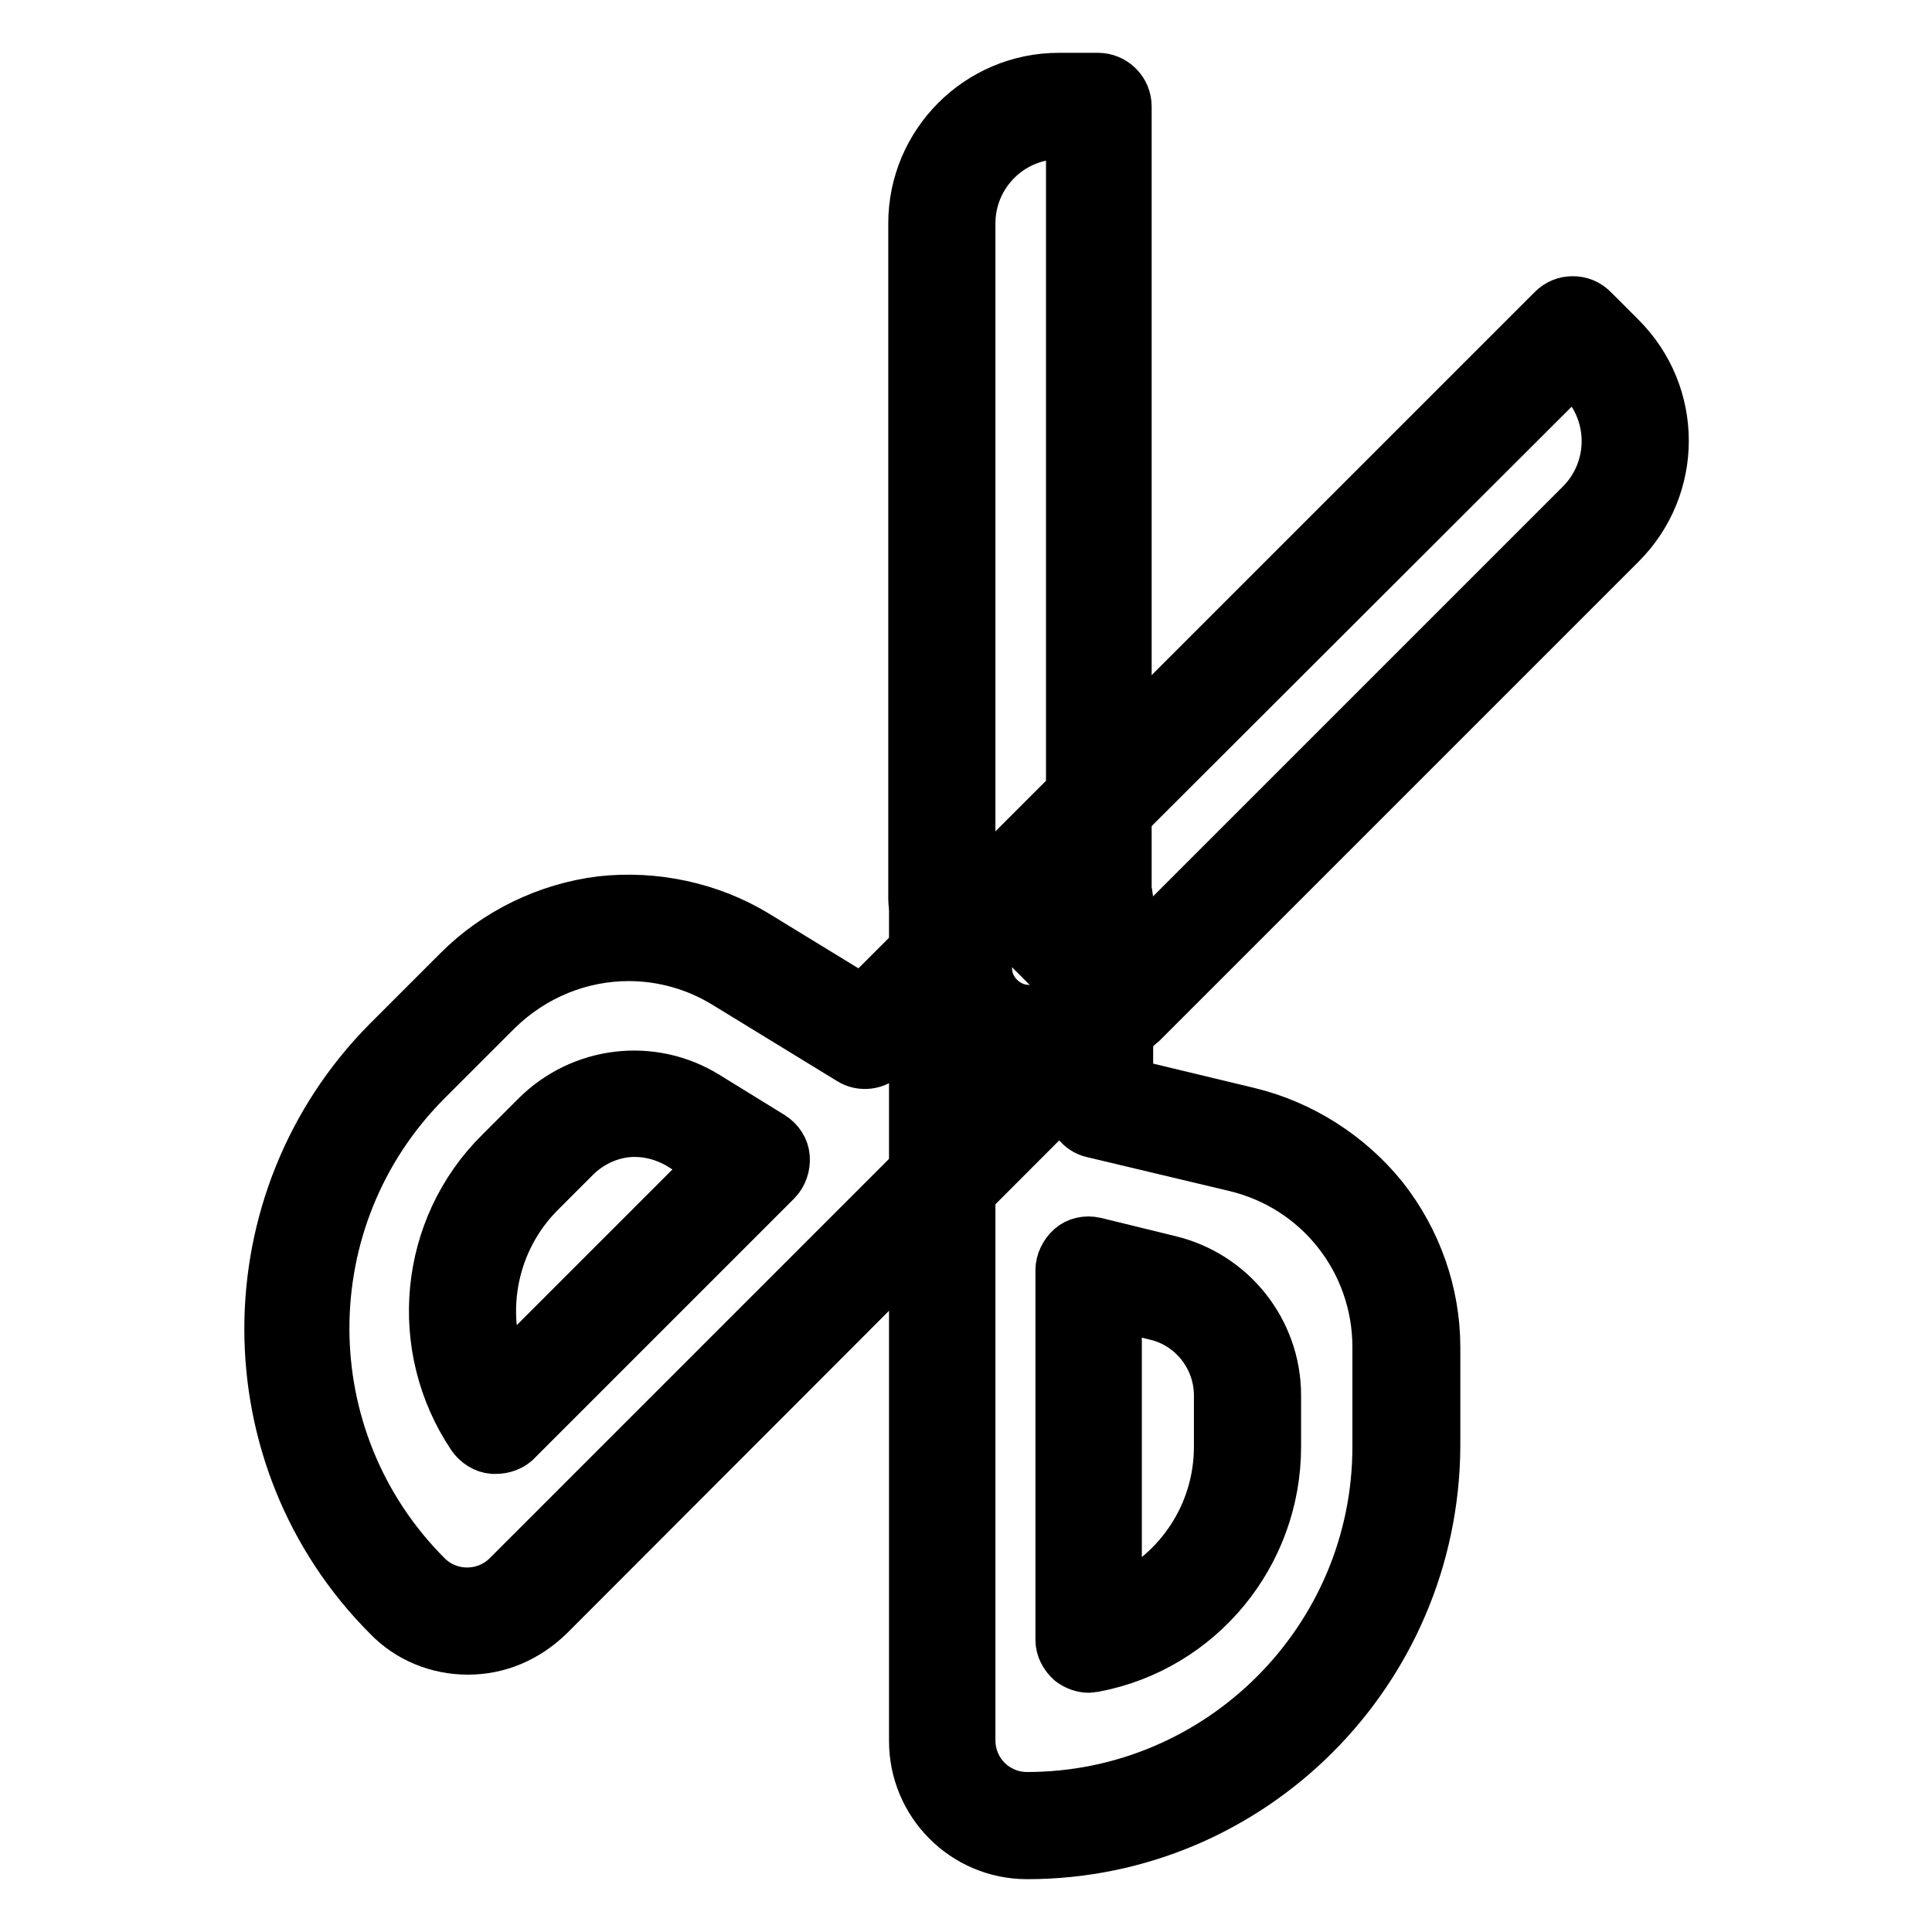
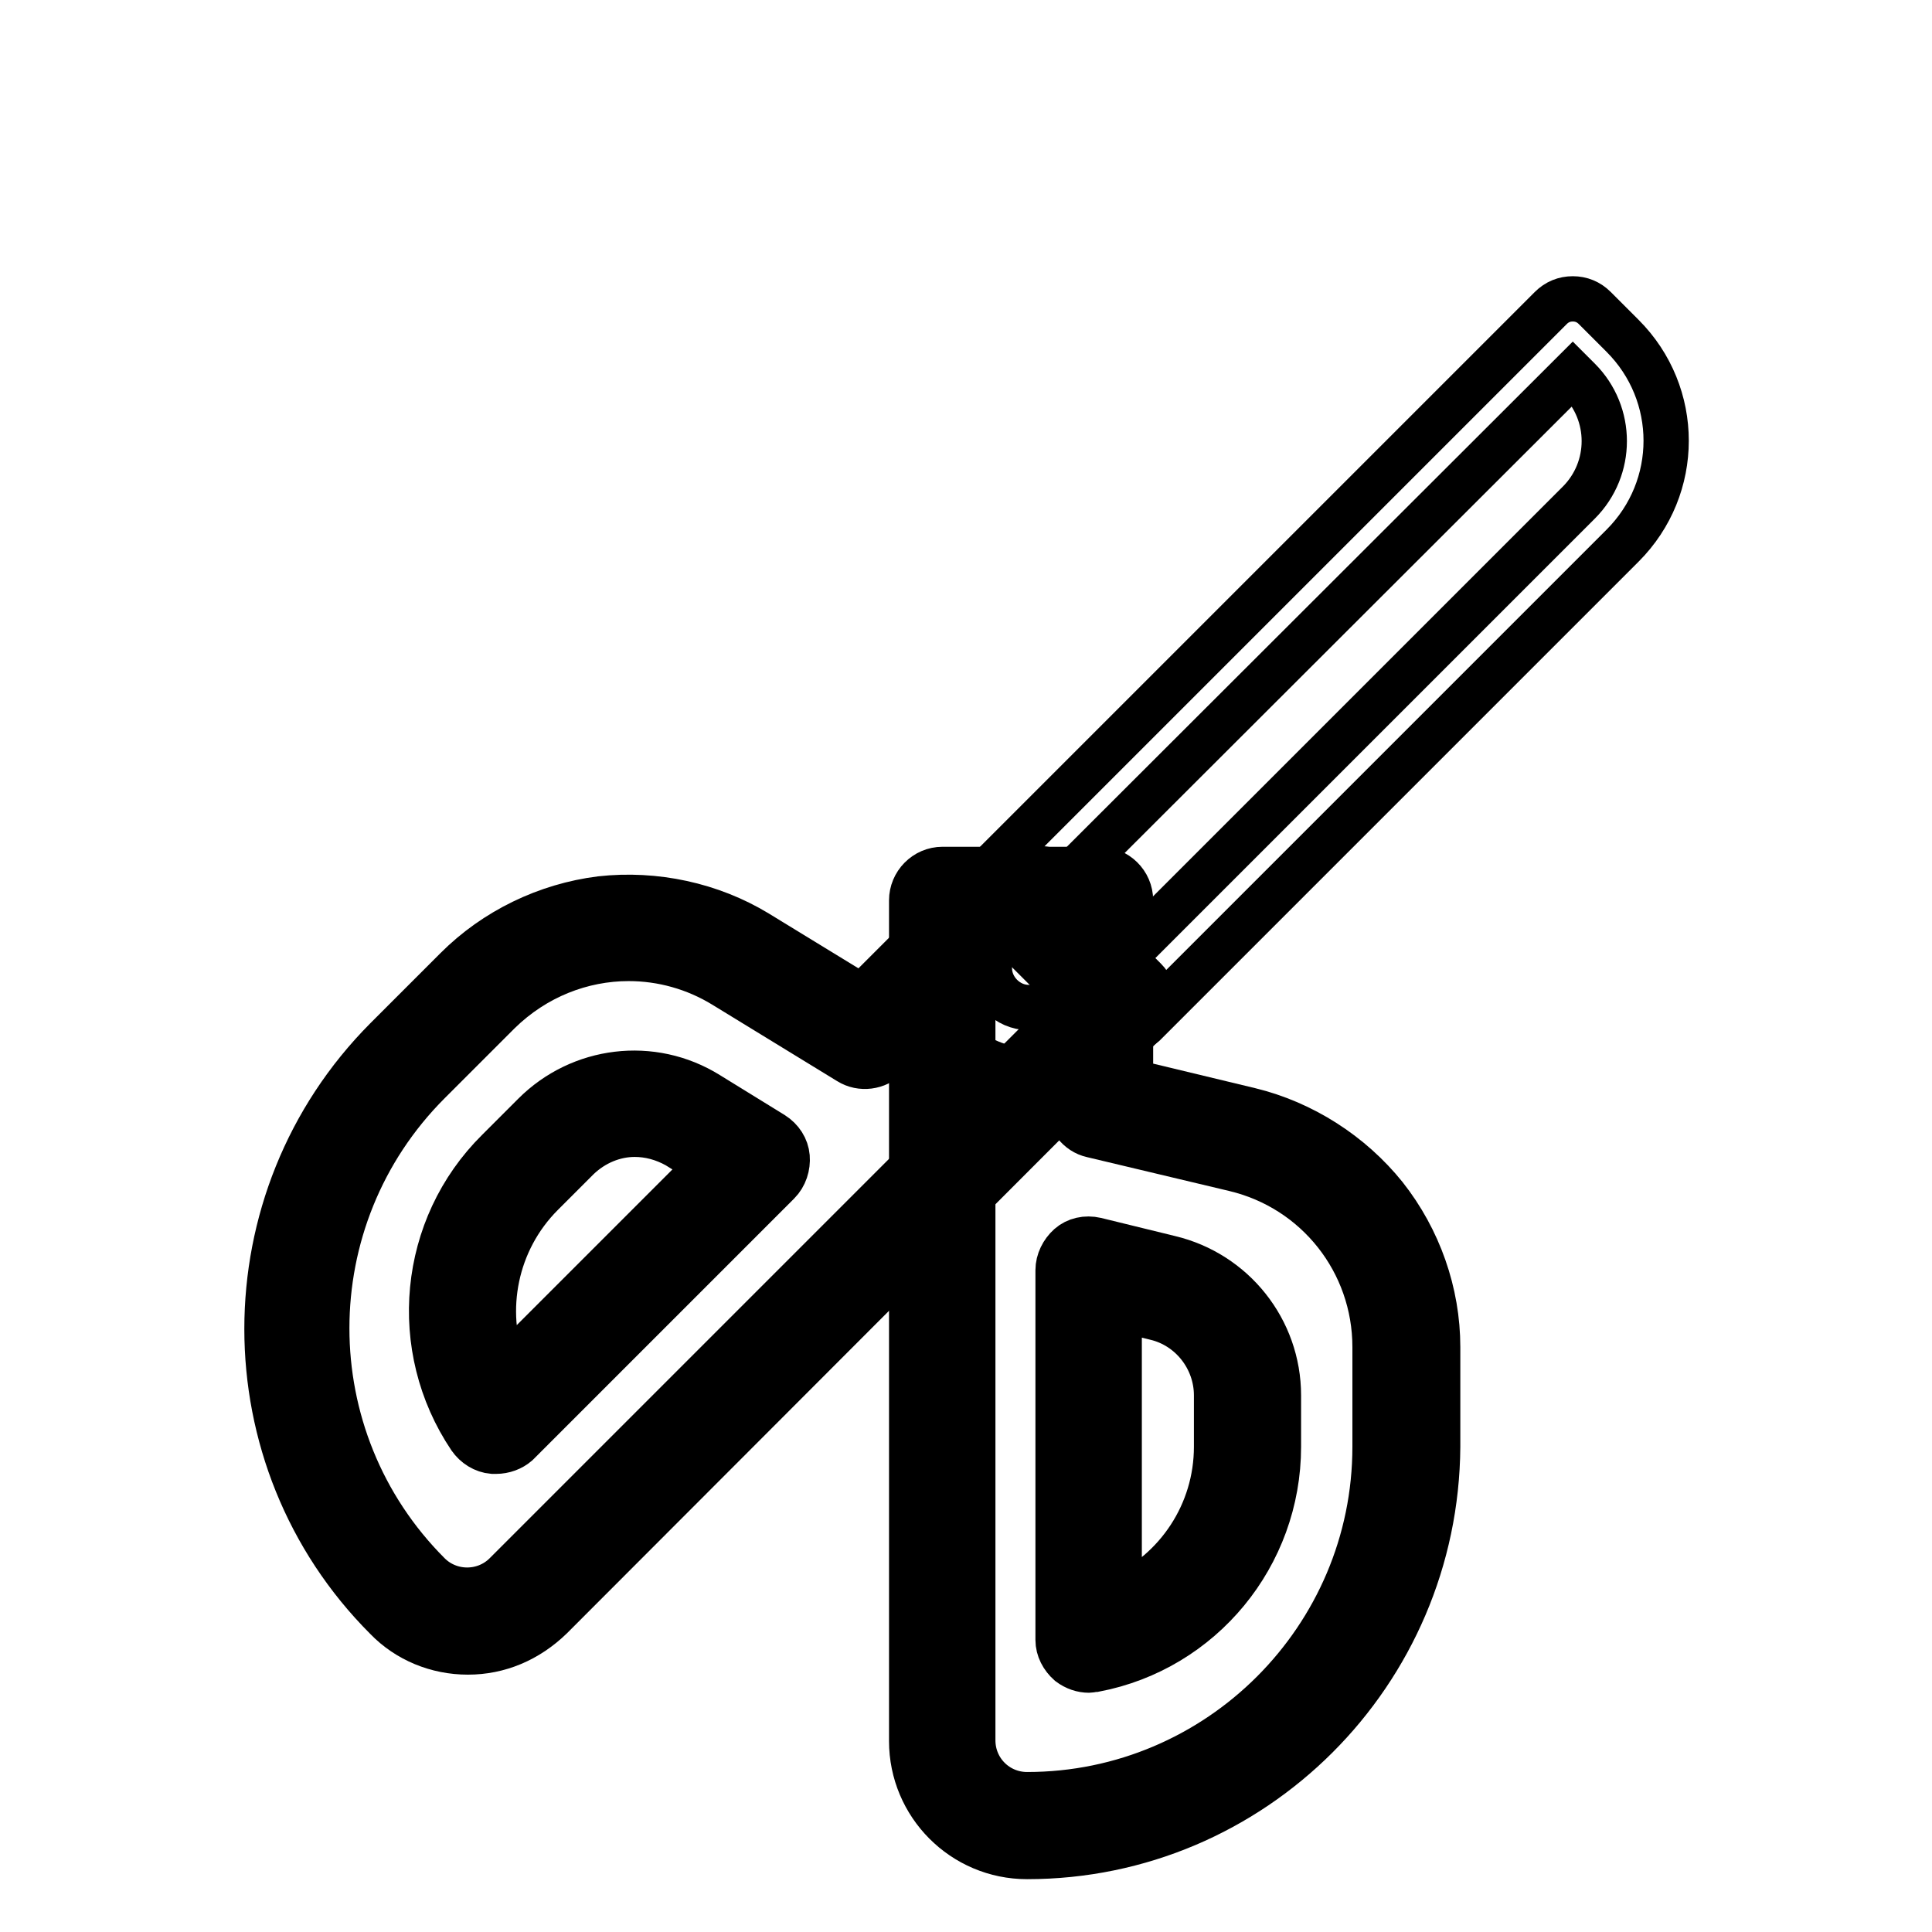
<svg xmlns="http://www.w3.org/2000/svg" version="1.1" x="0px" y="0px" viewBox="0 0 256 256" enable-background="new 0 0 256 256" xml:space="preserve">
  <g>
-     <path stroke-width="6" fill-opacity="0" stroke="#000000" d="M145.6,119.3h-20.8V29.6c0-8.6,7-15.6,15.6-15.6h5.2L145.6,119.3L145.6,119.3z" />
-     <path stroke-width="6" fill-opacity="0" stroke="#000000" d="M145.6,123.3h-20.8c-2.2,0-4.1-1.8-4.1-4.1V29.6c0-10.8,8.8-19.6,19.6-19.6h5.2c2.2,0,4.1,1.8,4.1,4.1 v105.3C149.7,121.5,147.9,123.3,145.6,123.3z M128.9,115.2h12.7V18.1h-1.2c-6.4,0-11.5,5.2-11.5,11.5V115.2z" />
    <path stroke-width="6" fill-opacity="0" stroke="#000000" d="M164.6,151l-18.9-4.5v-27.2h-20.8v111.4c0,6.2,5.1,11.3,11.3,11.3c27.7,0,50.2-22.5,50.2-50.2v-13.2 C186.3,165.5,177.3,154.1,164.6,151z M165.3,191.7c0,12.7-9,23.2-21,25.5l0-49l9.8,2.4c6.6,1.6,11.3,7.5,11.3,14.3L165.3,191.7 L165.3,191.7z" />
    <path stroke-width="6" fill-opacity="0" stroke="#000000" d="M136.1,246c-8.5,0-15.3-6.9-15.3-15.3V119.3c0-2.2,1.8-4.1,4.1-4.1h20.8c2.2,0,4.1,1.8,4.1,4.1v24l15.8,3.8 c7,1.7,13.4,5.8,17.9,11.4c4.5,5.7,7,12.8,7,20v13.2C190.3,221.7,166,246,136.1,246z M128.9,123.3v107.3c0,4,3.2,7.2,7.2,7.2 c25.4,0,46.1-20.7,46.1-46.1v-13.2c0-11.3-7.7-21-18.6-23.6l-18.9-4.5c-1.8-0.4-3.1-2.1-3.1-4v-23.2H128.9L128.9,123.3z  M144.3,221.3c-0.9,0-1.8-0.3-2.6-0.9c-0.9-0.8-1.5-1.9-1.5-3.1l0-49c0-1.2,0.6-2.4,1.5-3.2s2.2-1.1,3.5-0.8l9.8,2.4 c8.4,2,14.4,9.5,14.4,18.2v6.8c0,14.4-10.2,26.8-24.3,29.5C144.8,221.2,144.5,221.3,144.3,221.3L144.3,221.3z M148.3,173.4l0,38.3 c7.7-3.5,12.9-11.2,12.9-20v-6.8c0-4.9-3.4-9.2-8.1-10.3L148.3,173.4z" />
-     <path stroke-width="6" fill-opacity="0" stroke="#000000" d="M134,118.1l14.7,14.7l63.4-63.4c6.1-6.1,6.1-16,0-22l-3.7-3.7L134,118.1L134,118.1z" />
    <path stroke-width="6" fill-opacity="0" stroke="#000000" d="M148.7,136.8c-1.1,0-2.1-0.4-2.9-1.2l-14.7-14.7c-1.6-1.6-1.6-4.2,0-5.7l74.4-74.4c0.8-0.8,1.8-1.2,2.9-1.2 s2.1,0.4,2.9,1.2l3.7,3.7c7.7,7.7,7.7,20.1,0,27.8l-63.4,63.4C150.8,136.4,149.8,136.8,148.7,136.8L148.7,136.8z M139.7,118.1l9,9 l60.5-60.5c4.5-4.5,4.5-11.8,0-16.3l-0.8-0.8L139.7,118.1L139.7,118.1z" />
    <path stroke-width="6" fill-opacity="0" stroke="#000000" d="M134,118.1l-19.2,19.2l-16.6-10.2c-11.2-6.8-25.6-5.1-34.8,4.1l-9.3,9.3c-19.6,19.6-19.6,51.3,0,70.9 c4.4,4.4,11.6,4.4,16,0l78.7-78.7L134,118.1z M65.7,188.3c-6.8-10.1-5.8-23.9,3.2-32.9l4.8-4.8c4.8-4.8,12.3-5.7,18-2.1l8.6,5.3 L65.7,188.3z" />
    <path stroke-width="6" fill-opacity="0" stroke="#000000" d="M62,218.9c-4.1,0-8-1.6-10.8-4.5c-21.1-21.1-21.1-55.5,0-76.7l9.3-9.3c5.1-5.1,11.9-8.4,19.1-9.3 c7.2-0.8,14.6,0.8,20.7,4.5l13.9,8.5l17-17c0.8-0.8,1.8-1.2,2.9-1.2s2.1,0.4,2.9,1.2l14.7,14.7c1.6,1.6,1.6,4.2,0,5.7l-78.7,78.8 C69.9,217.3,66.1,218.9,62,218.9L62,218.9z M83.3,127c-6.2,0-12.4,2.4-17.2,7.1l-9.3,9.3c-18,18-18,47.2,0,65.2 c2.8,2.8,7.4,2.8,10.2,0l75.9-75.9l-9-9l-16.4,16.4c-1.3,1.3-3.4,1.6-5,0.6L96,130.6C92.1,128.2,87.7,127,83.3,127L83.3,127z  M65.7,192.3c-0.1,0-0.3,0-0.4,0c-1.2-0.1-2.3-0.8-3-1.8c-8-11.9-6.5-27.9,3.7-38l4.8-4.8c6.1-6.1,15.6-7.3,23-2.7l8.6,5.3 c1.1,0.7,1.8,1.8,1.9,3c0.1,1.2-0.3,2.5-1.2,3.4l-34.6,34.6C67.8,191.9,66.8,192.3,65.7,192.3L65.7,192.3z M84.1,150.3 c-2.7,0-5.4,1.1-7.5,3.1l-4.8,4.8c-6.2,6.2-8,15.4-5,23.3l27.1-27.1l-4.2-2.6C87.9,150.8,86,150.3,84.1,150.3z" />
-     <path stroke-width="6" fill-opacity="0" stroke="#000000" d="M127,128.4c0,5.1,4.2,9.3,9.3,9.3c5.1,0,9.3-4.2,9.3-9.3c0-5.1-4.2-9.3-9.3-9.3 C131.2,119.1,127,123.2,127,128.4C127,128.4,127,128.4,127,128.4z" />
    <path stroke-width="6" fill-opacity="0" stroke="#000000" d="M136.3,141.8c-7.4,0-13.4-6-13.4-13.4c0-7.4,6-13.4,13.4-13.4c7.4,0,13.4,6,13.4,13.4 C149.7,135.8,143.7,141.8,136.3,141.8z M136.3,123.1c-2.9,0-5.2,2.4-5.2,5.2s2.4,5.2,5.2,5.2c2.9,0,5.2-2.4,5.2-5.2 S139.2,123.1,136.3,123.1z" />
  </g>
</svg>